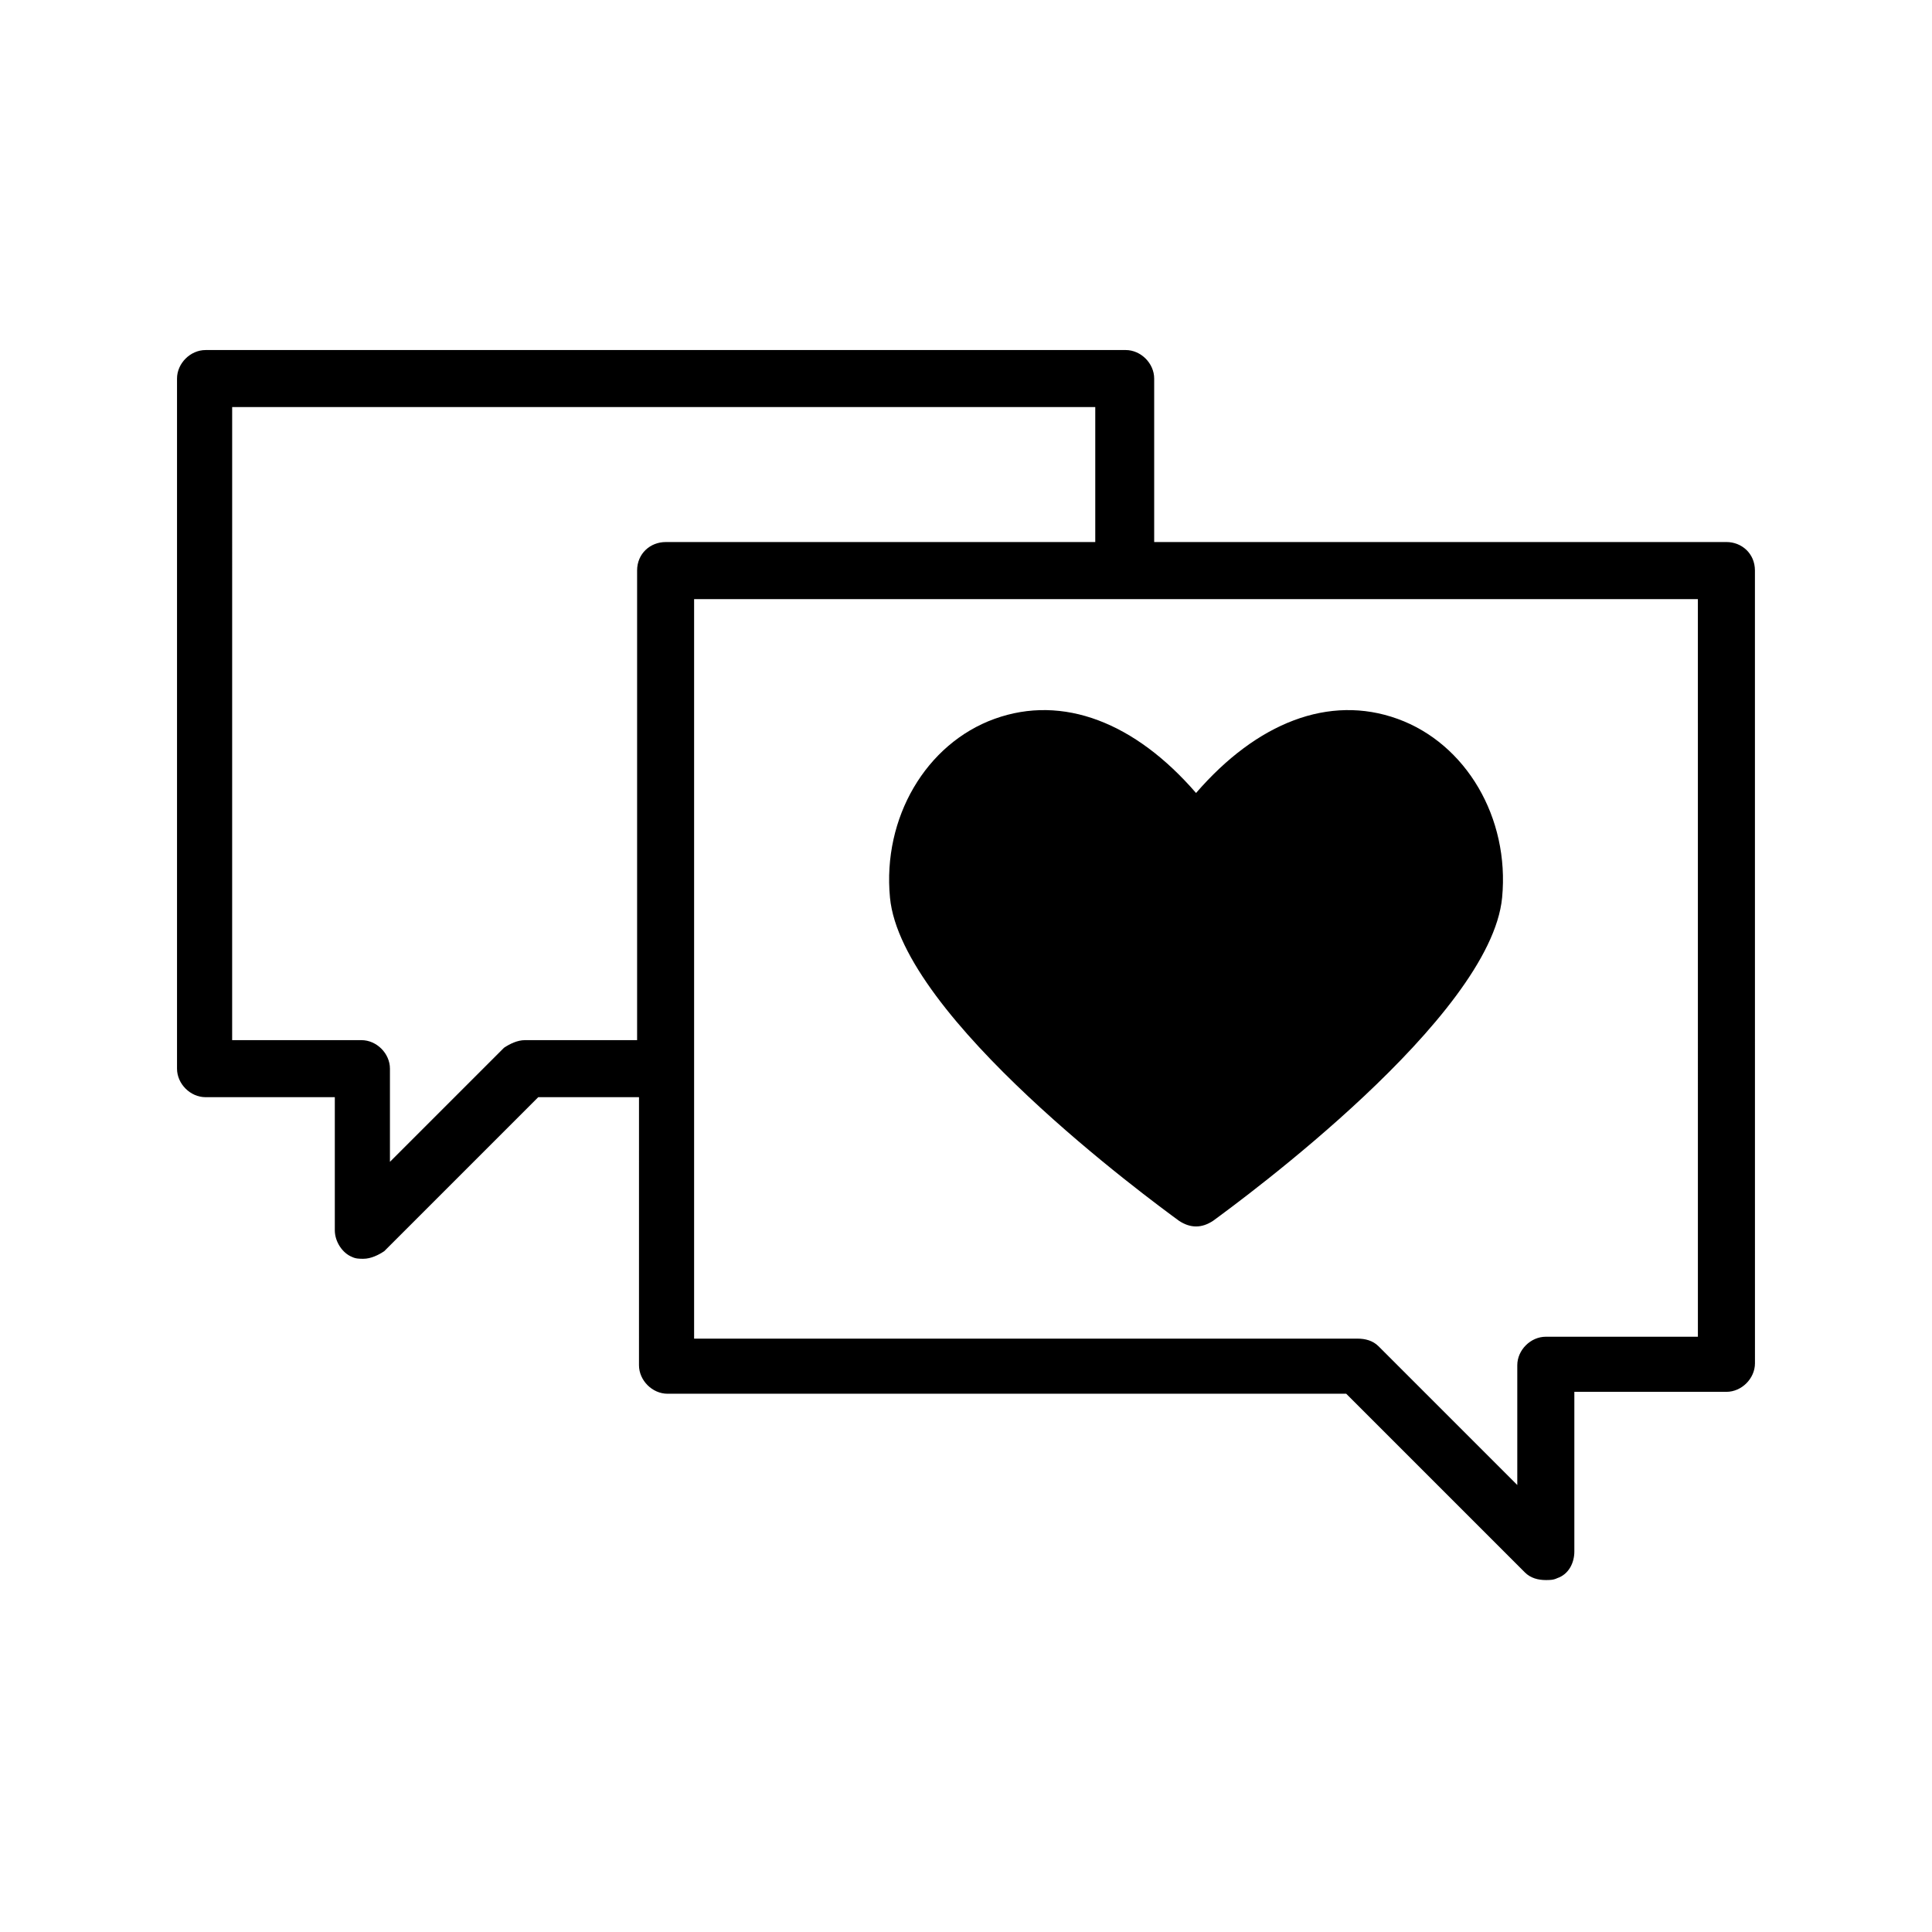
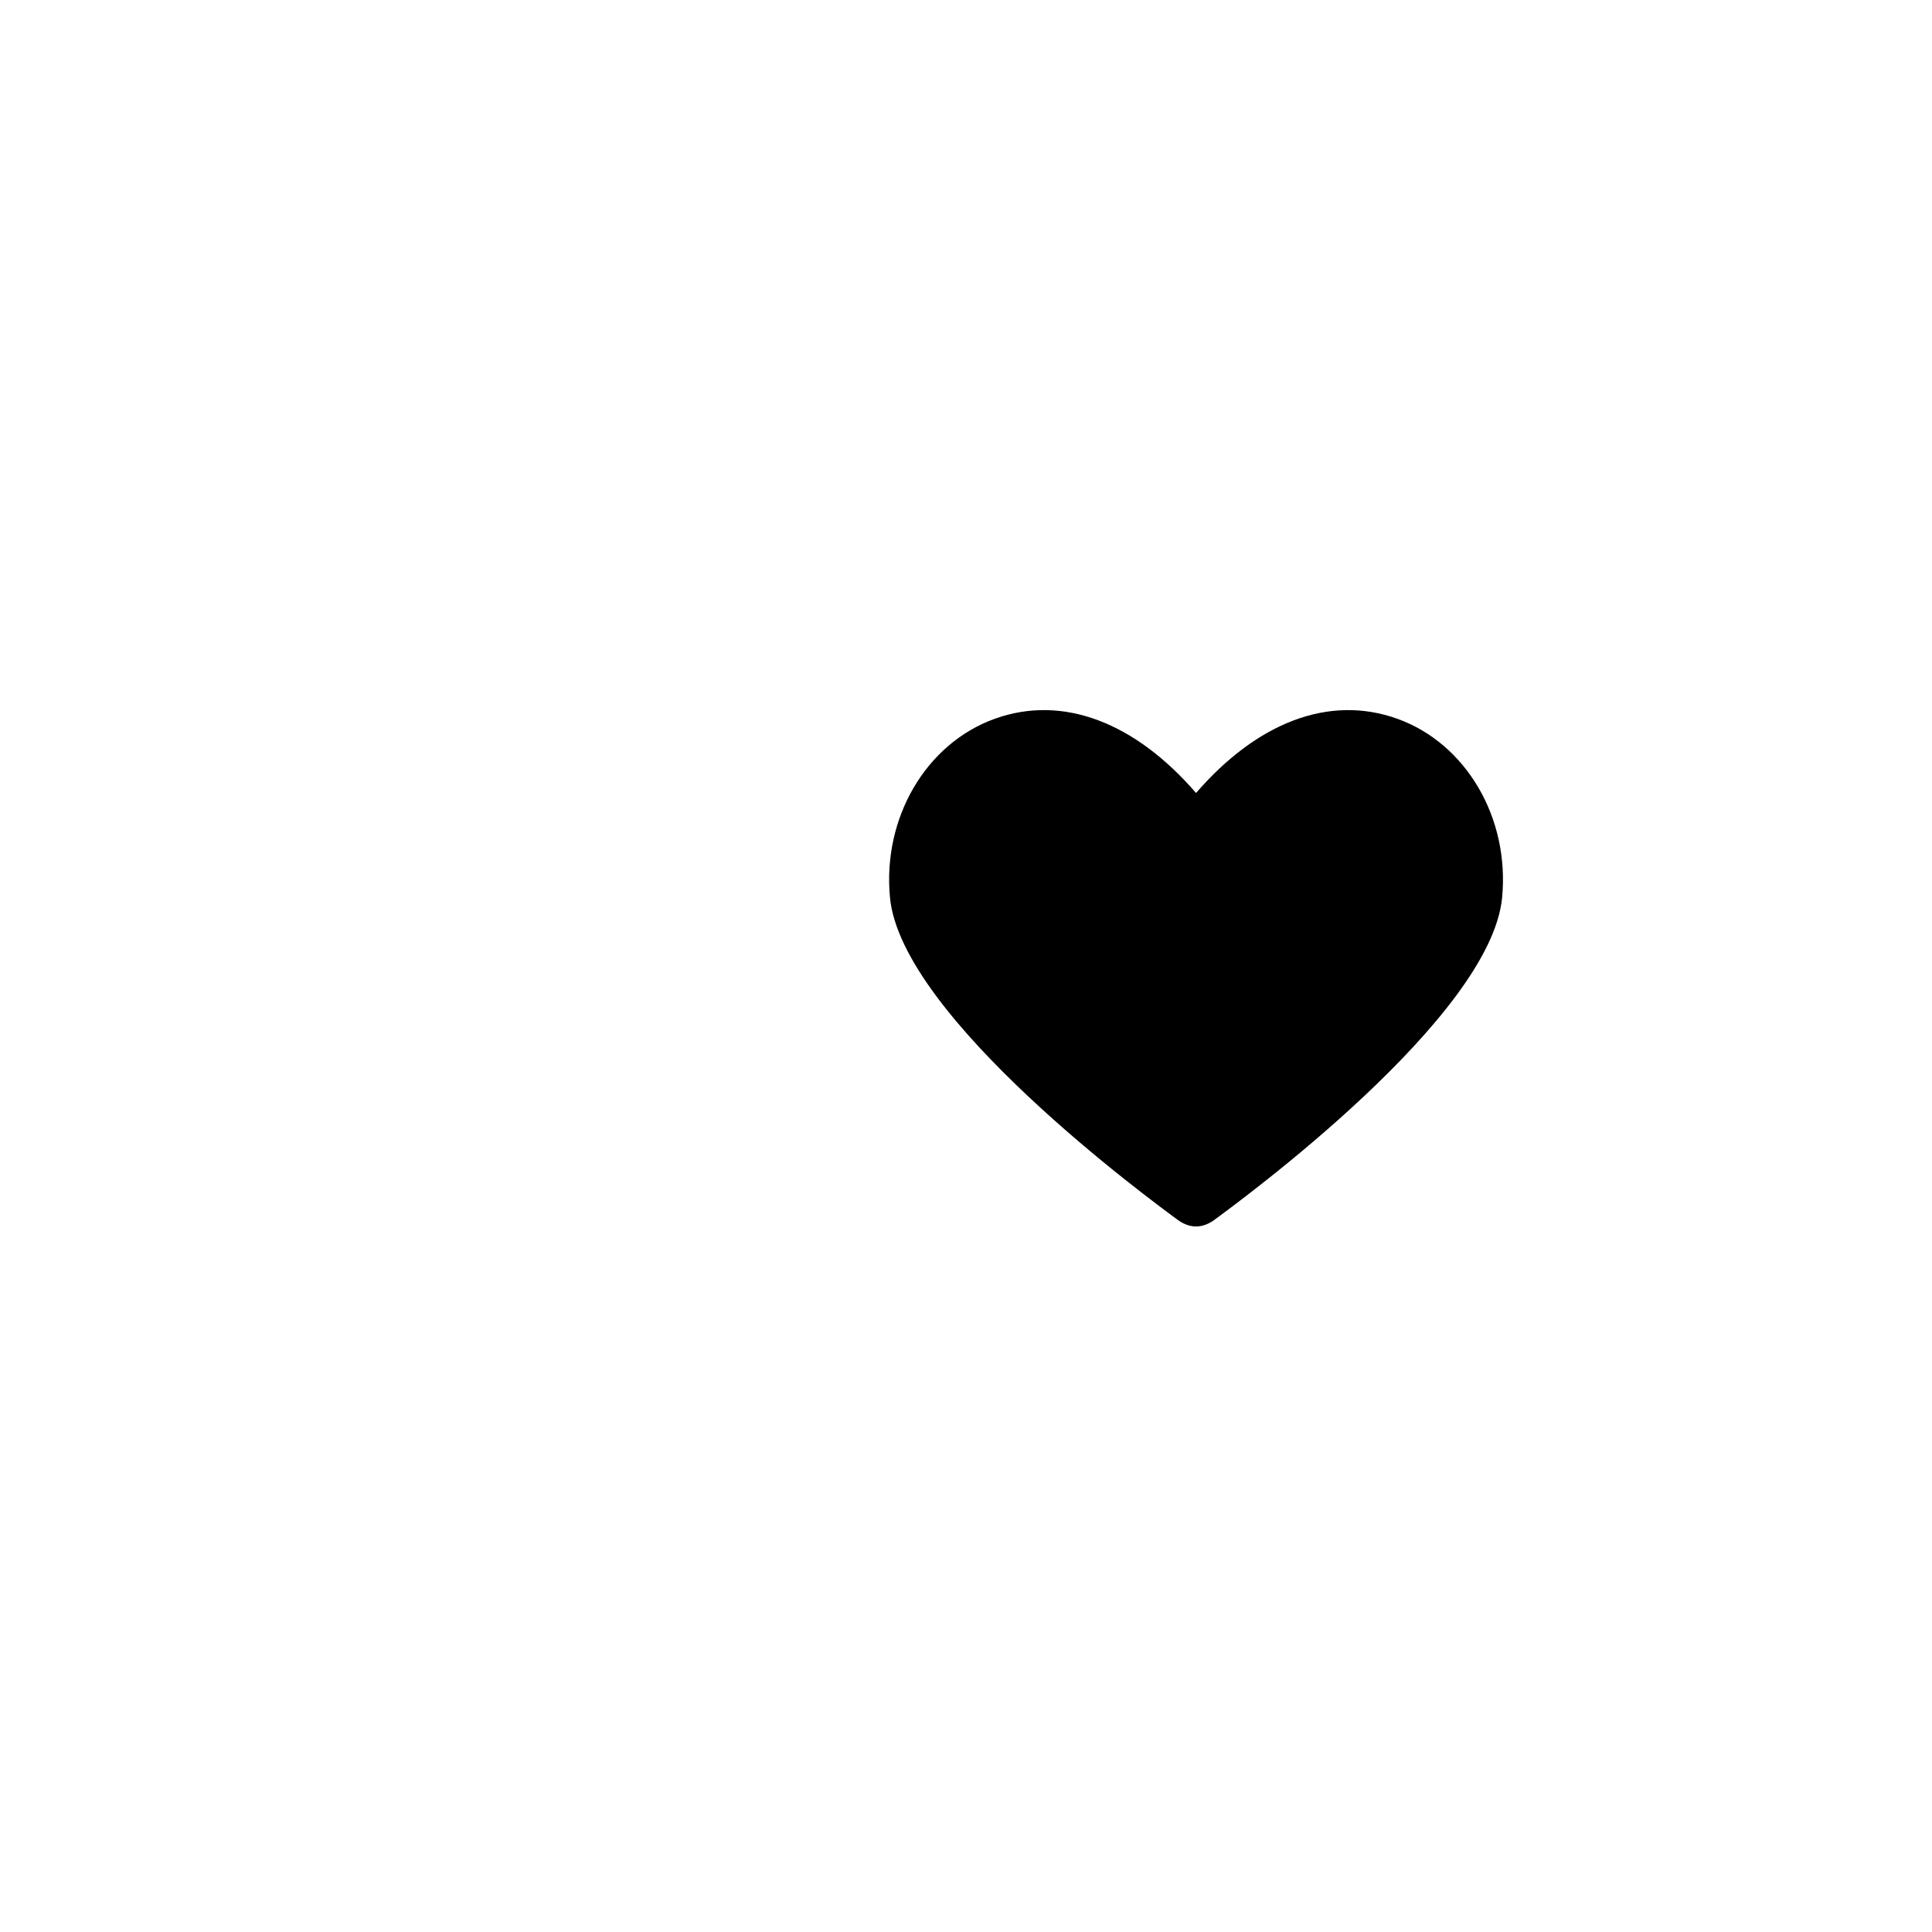
<svg xmlns="http://www.w3.org/2000/svg" fill="#000000" width="800px" height="800px" version="1.1" viewBox="144 144 512 512">
  <g>
-     <path d="m601.52 287.65h-151.65v-43.328c0-4.031-3.527-7.559-7.559-7.559l-243.84 0.004c-4.031 0-7.559 3.527-7.559 7.559v182.88c0 4.031 3.527 7.559 7.559 7.559h34.258v35.266c0 3.023 2.016 6.047 4.535 7.055 1.008 0.504 2.016 0.504 3.023 0.504 2.016 0 4.031-1.008 5.543-2.016l40.809-40.809h26.703l-0.004 71.031c0 4.031 3.527 7.559 7.559 7.559h179.86l47.359 47.359c1.512 1.512 3.527 2.016 5.543 2.016 1.008 0 2.016 0 3.023-0.504 3.023-1.008 4.535-4.031 4.535-7.055v-42.32h40.305c4.031 0 7.559-3.527 7.559-7.559l-0.008-210.09c0-4.535-3.523-7.559-7.555-7.559zm-288.68 7.559v124.44h-29.727c-2.016 0-4.031 1.008-5.543 2.016l-30.23 30.23v-24.688c0-4.031-3.527-7.559-7.559-7.559h-34.258l0.004-167.77h228.73v35.77h-113.86c-4.031 0-7.559 3.023-7.559 7.559zm281.12 203.04h-40.305c-4.031 0-7.559 3.527-7.559 7.559v31.738l-36.777-36.777c-1.512-1.512-3.527-2.016-5.543-2.016h-175.83v-195.98h266.01z" />
    <path d="m456.43 467.51c1.512 1.008 3.023 1.512 4.535 1.512 1.512 0 3.023-0.504 4.535-1.512 7.559-5.543 73.555-53.906 76.578-85.648 2.016-21.16-9.574-40.809-27.711-47.359s-37.281 1.008-53.402 19.648c-16.121-18.641-35.266-26.199-53.402-19.648-18.137 6.551-29.727 26.199-27.711 47.359 3.019 31.742 69.02 80.109 76.578 85.648z" />
  </g>
</svg>